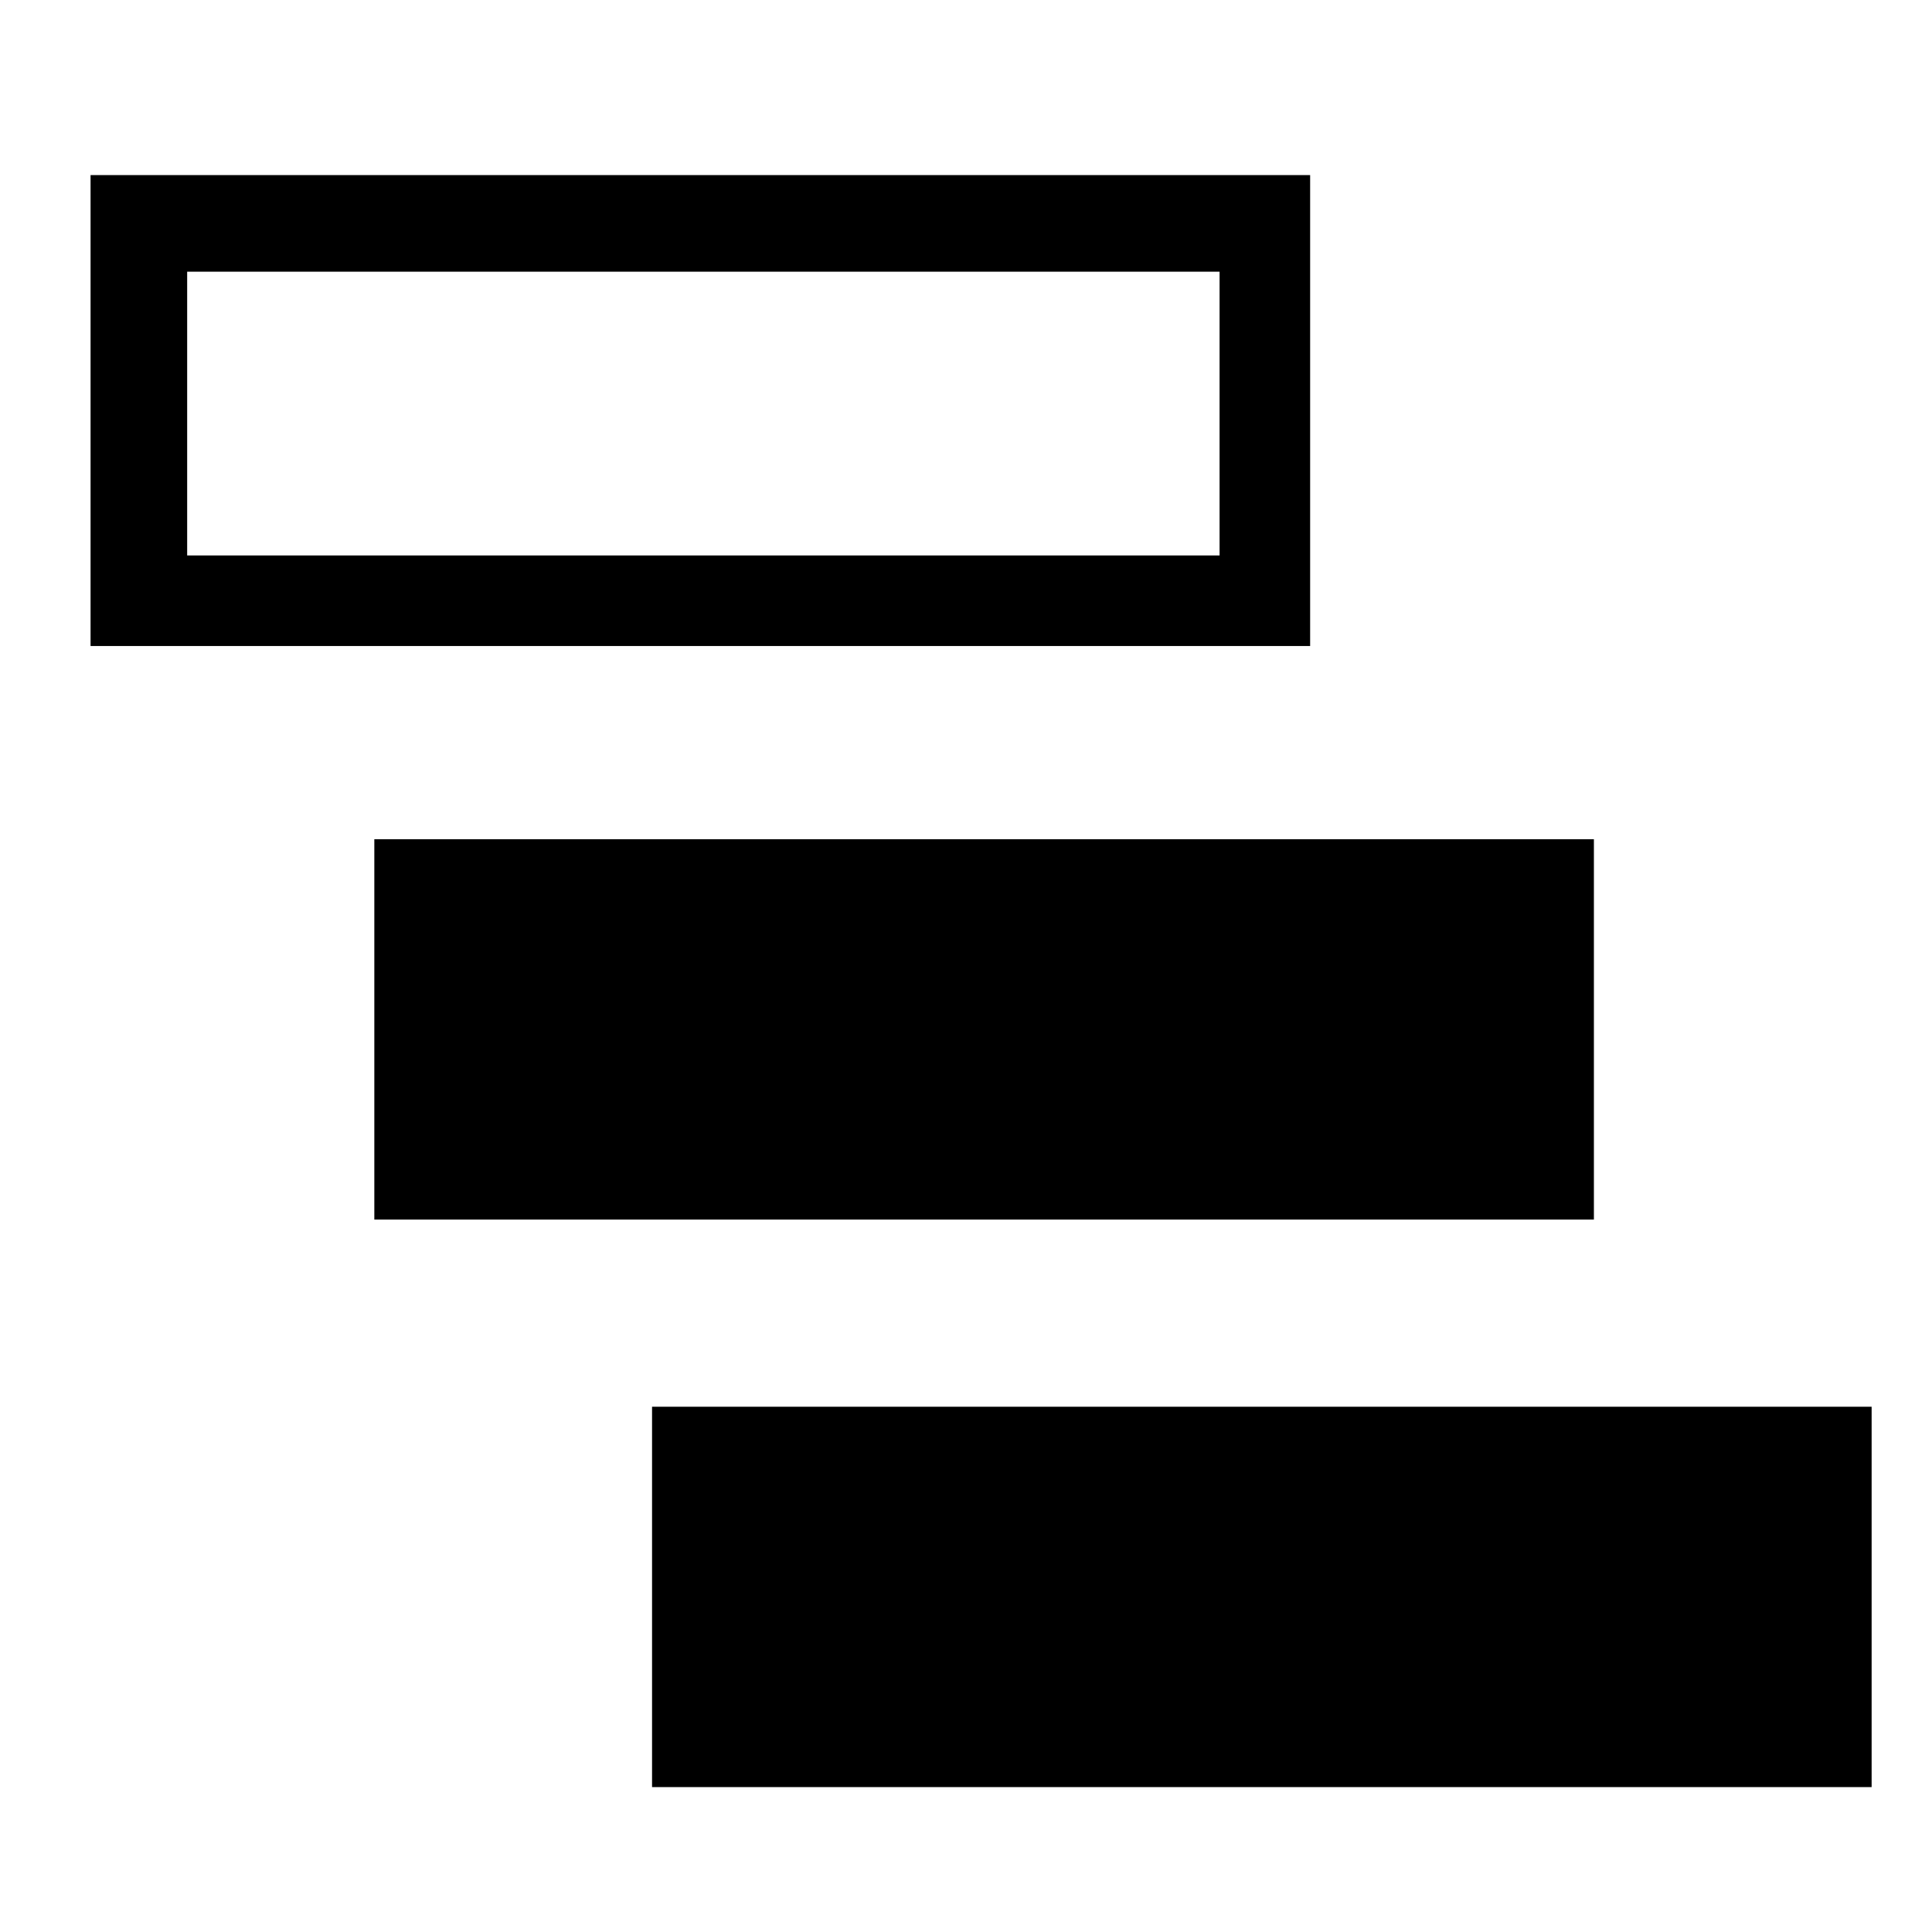
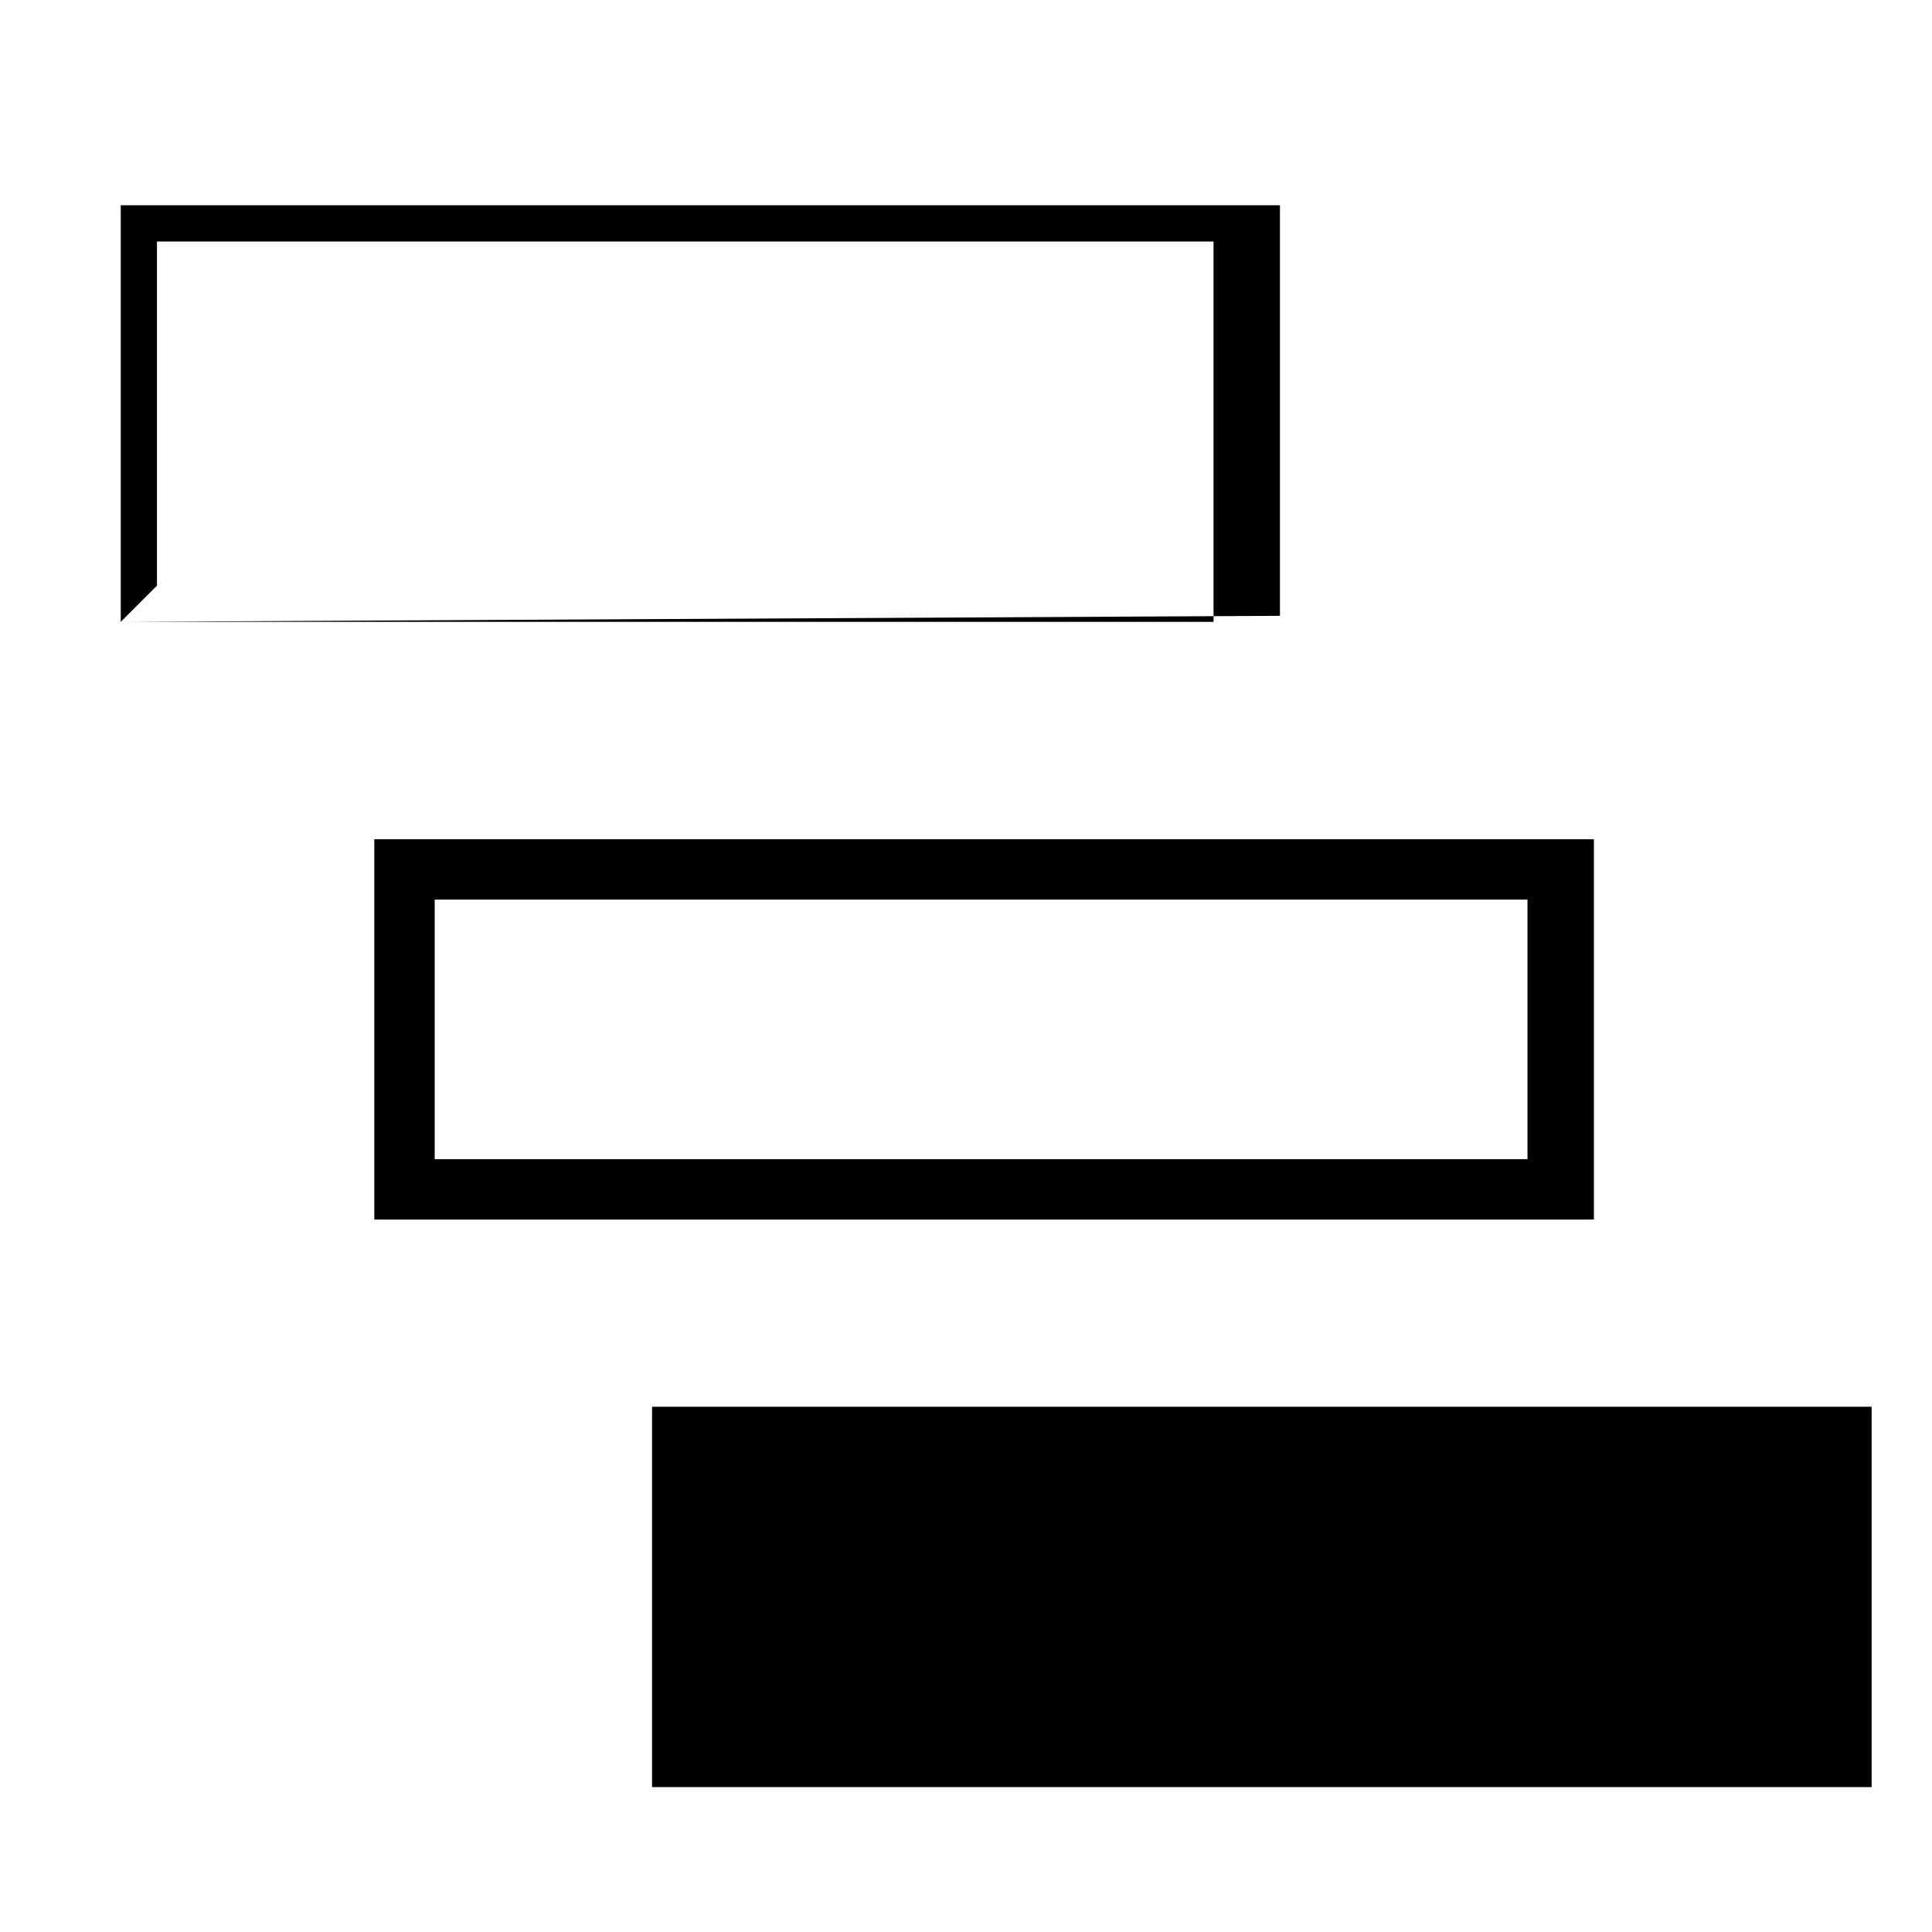
<svg xmlns="http://www.w3.org/2000/svg" viewBox="8 -8 32 32" style="enable-background:new 8 -8 32 32">
-   <path d="M10 2.3v-6.9h19.2v6.8L10 2.3zm.6-.6h18.1V-4H10.6v5.7z" />
-   <path d="M29.7-5.1H9.5v7.8h20.2v-7.8zM11.1 1.2v-4.7h17.1v4.7H11.1zm3.6 5.2h19.2v5.3H14.7z" />
+   <path d="M10 2.3v-6.9h19.2v6.8L10 2.3zh18.1V-4H10.6v5.7z" />
  <path d="M33.3 6.9v4.3H15.2V6.9h18.1m1-1H14.2v6.3h20.2V5.9h-.1zm-15 9.9h19.2v5.3H19.3z" />
  <path d="M38 16.3v4.3H19.8v-4.3H38m1-1H18.8v6.3H39v-6.3z" />
</svg>